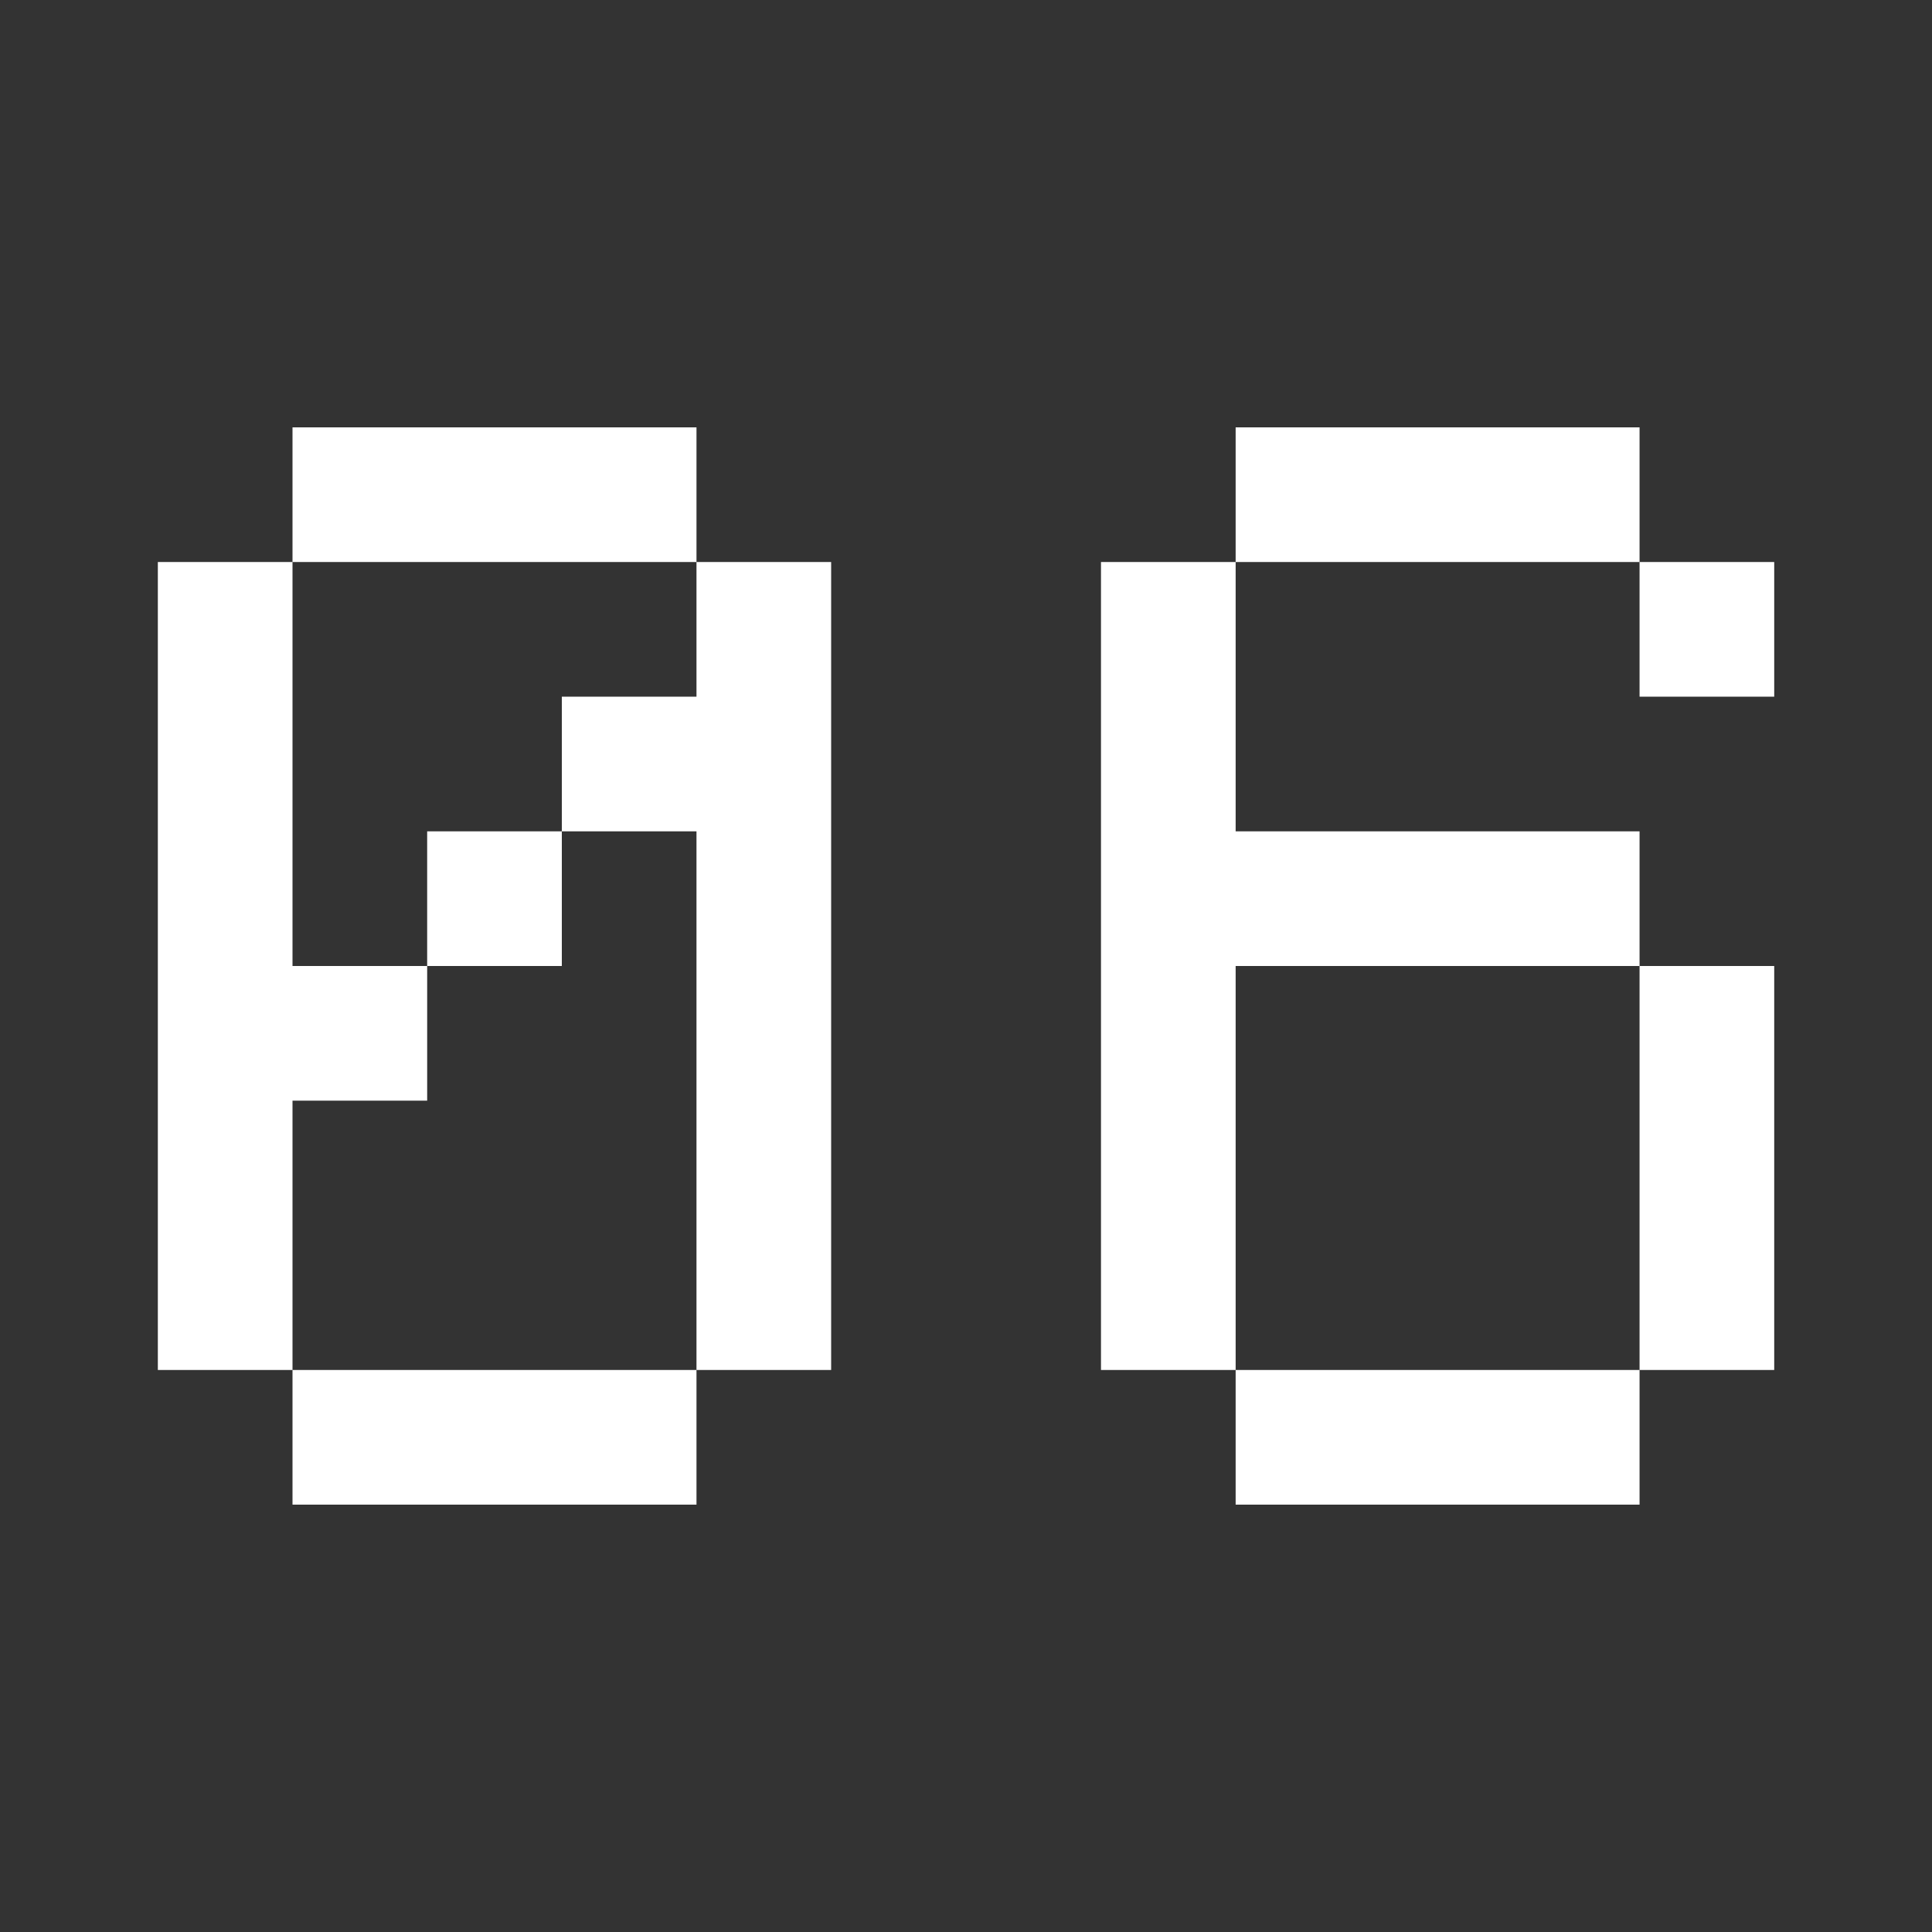
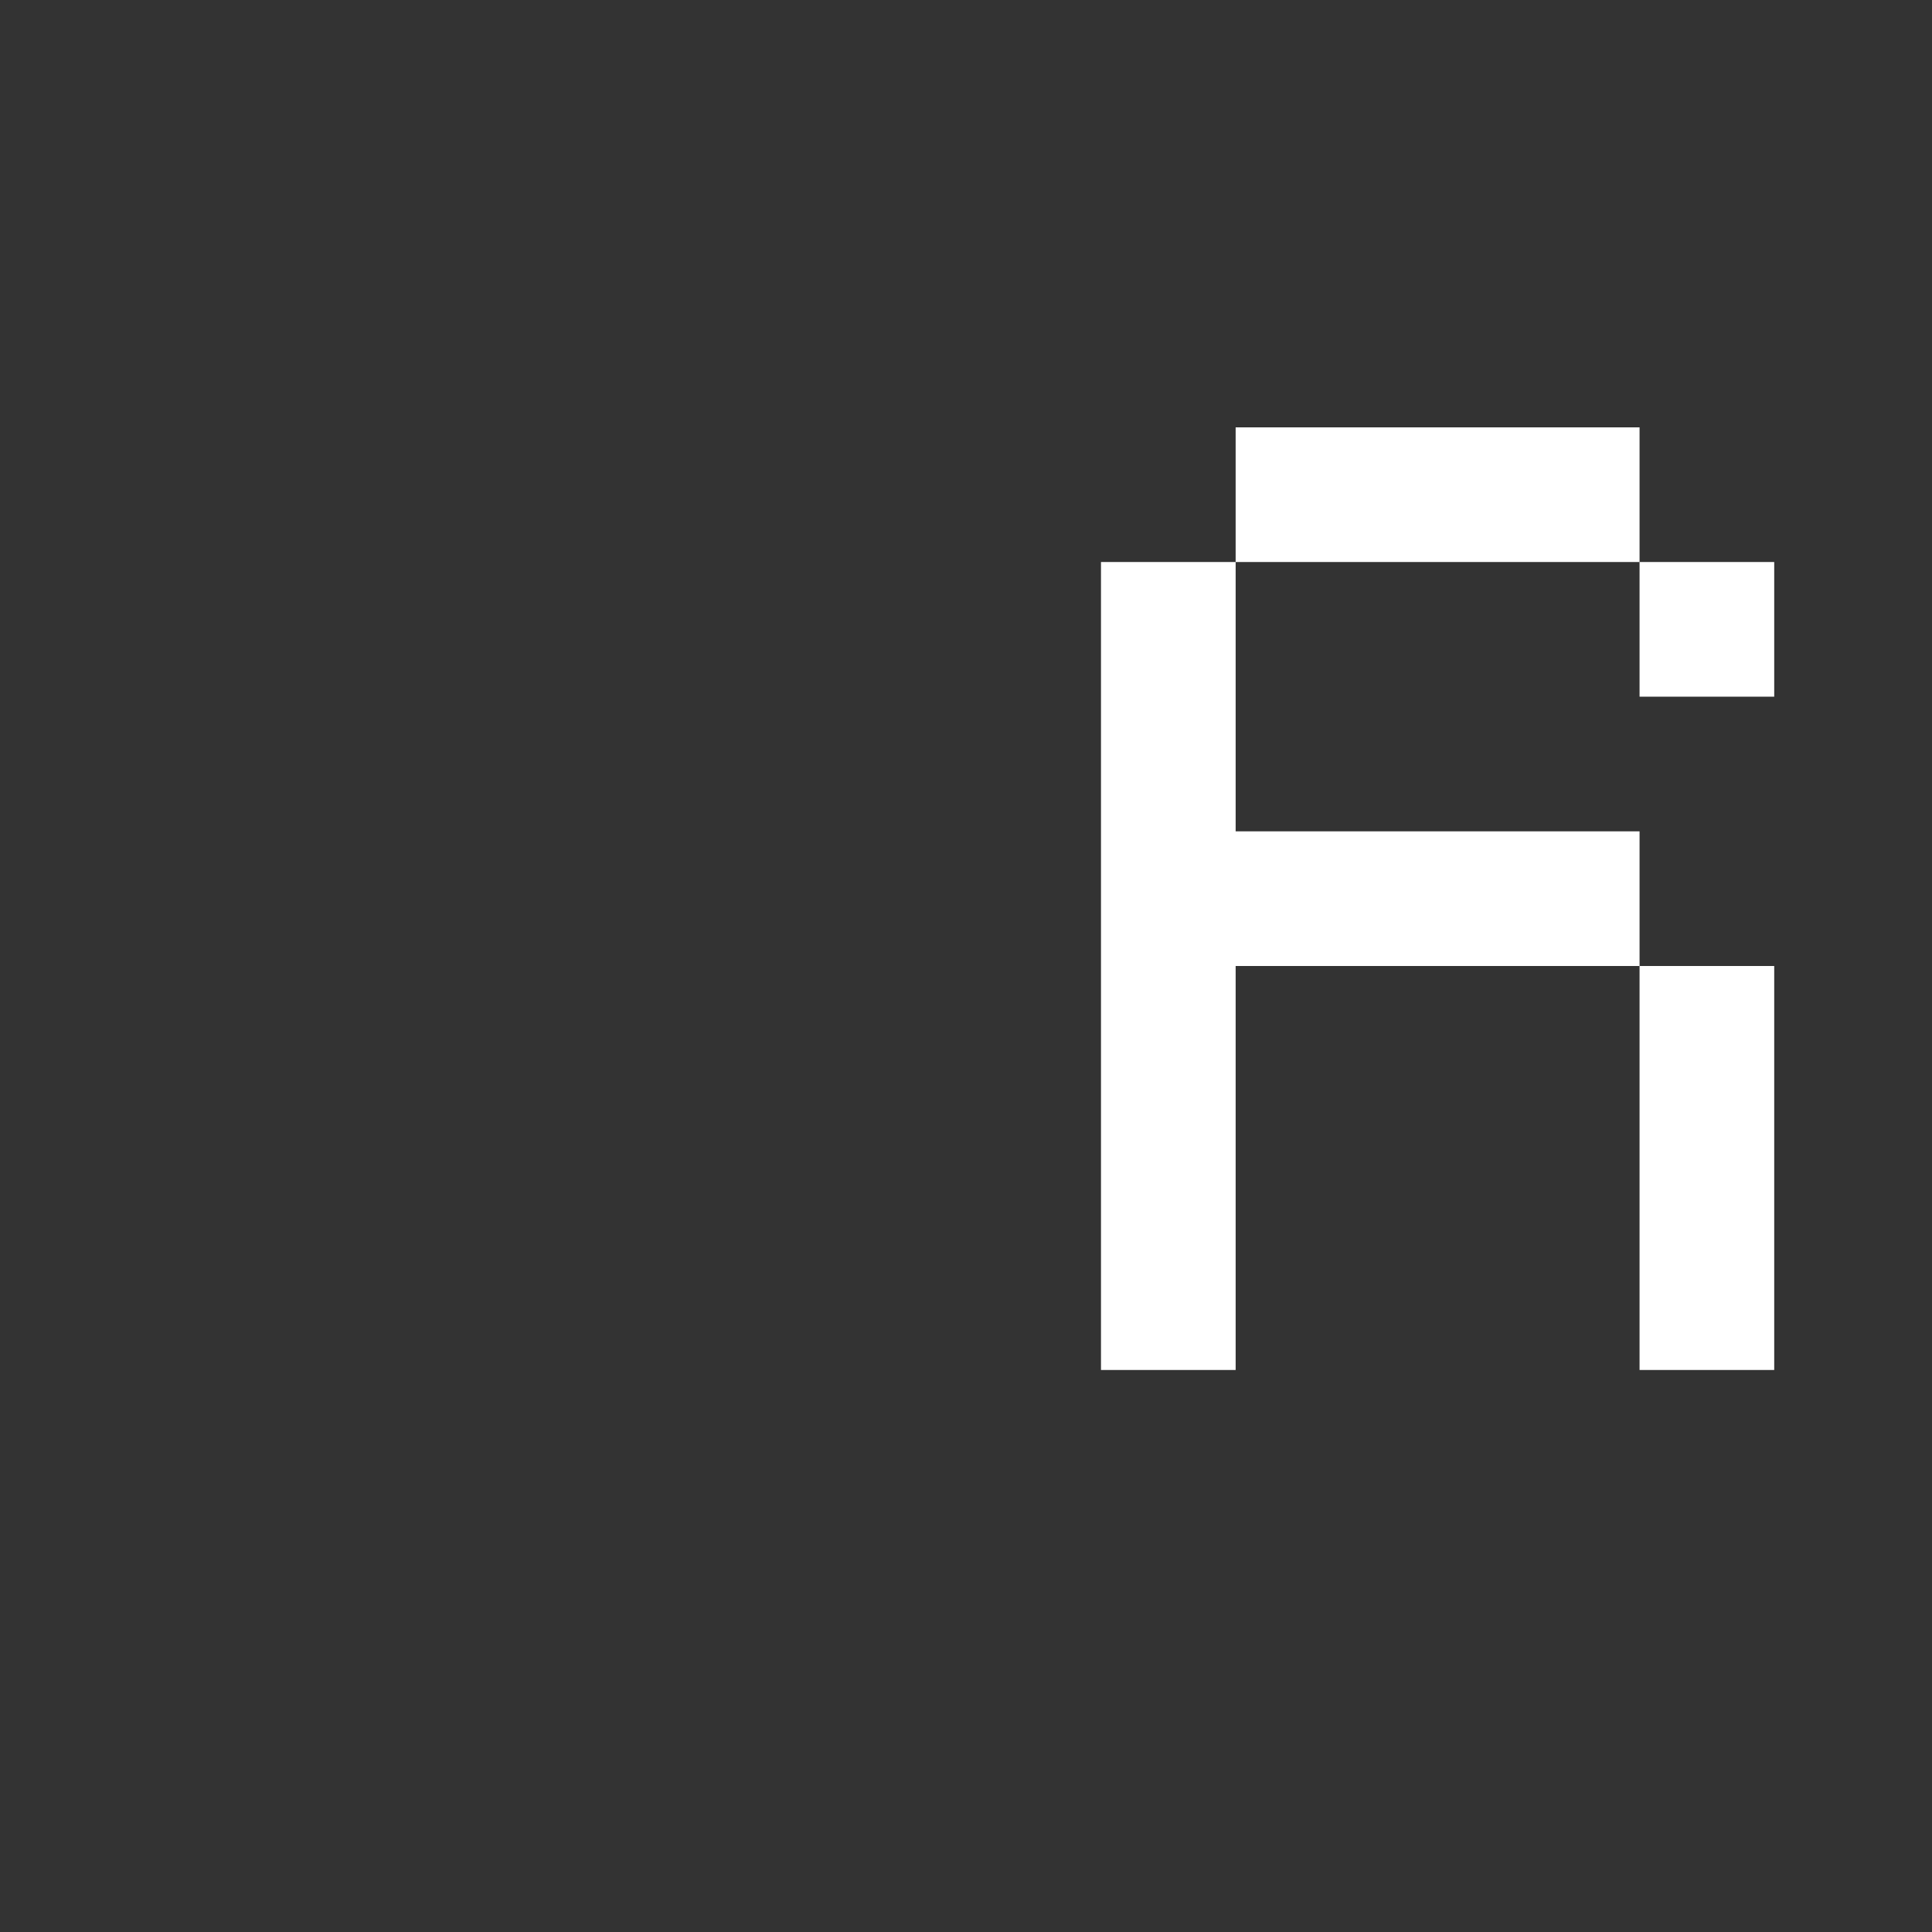
<svg xmlns="http://www.w3.org/2000/svg" width="30" height="30" viewBox="0 0 30 30" fill="none">
  <rect x="0" y="0" width="30" height="30" fill="#333333" stroke="none" />
-   <path d="M2.451 8.727H4.542V15H6.633V17.091H4.542V21.273H2.451V8.727ZM4.542 21.273H10.815V23.364H4.542V21.273ZM4.542 6.636H10.815V8.727H4.542V6.636ZM10.815 8.727H12.906V21.273H10.815V12.909H8.724V10.818H10.815V8.727ZM6.633 12.909H8.724V15H6.633V12.909Z" fill="white" />
-   <path d="M19.187 6.636H25.459V8.727H19.187V6.636ZM17.096 8.727H19.187V12.909H25.459V15H19.187V21.273H17.096V8.727ZM25.459 15H27.55V21.273H25.459V15ZM19.187 21.273H25.459V23.364H19.187V21.273ZM25.459 8.727H27.55V10.818H25.459V8.727Z" fill="white" />
+   <path d="M19.187 6.636H25.459V8.727H19.187V6.636ZM17.096 8.727H19.187V12.909H25.459V15H19.187V21.273H17.096V8.727ZM25.459 15H27.55V21.273H25.459V15ZM19.187 21.273H25.459V23.364V21.273ZM25.459 8.727H27.55V10.818H25.459V8.727Z" fill="white" />
</svg>